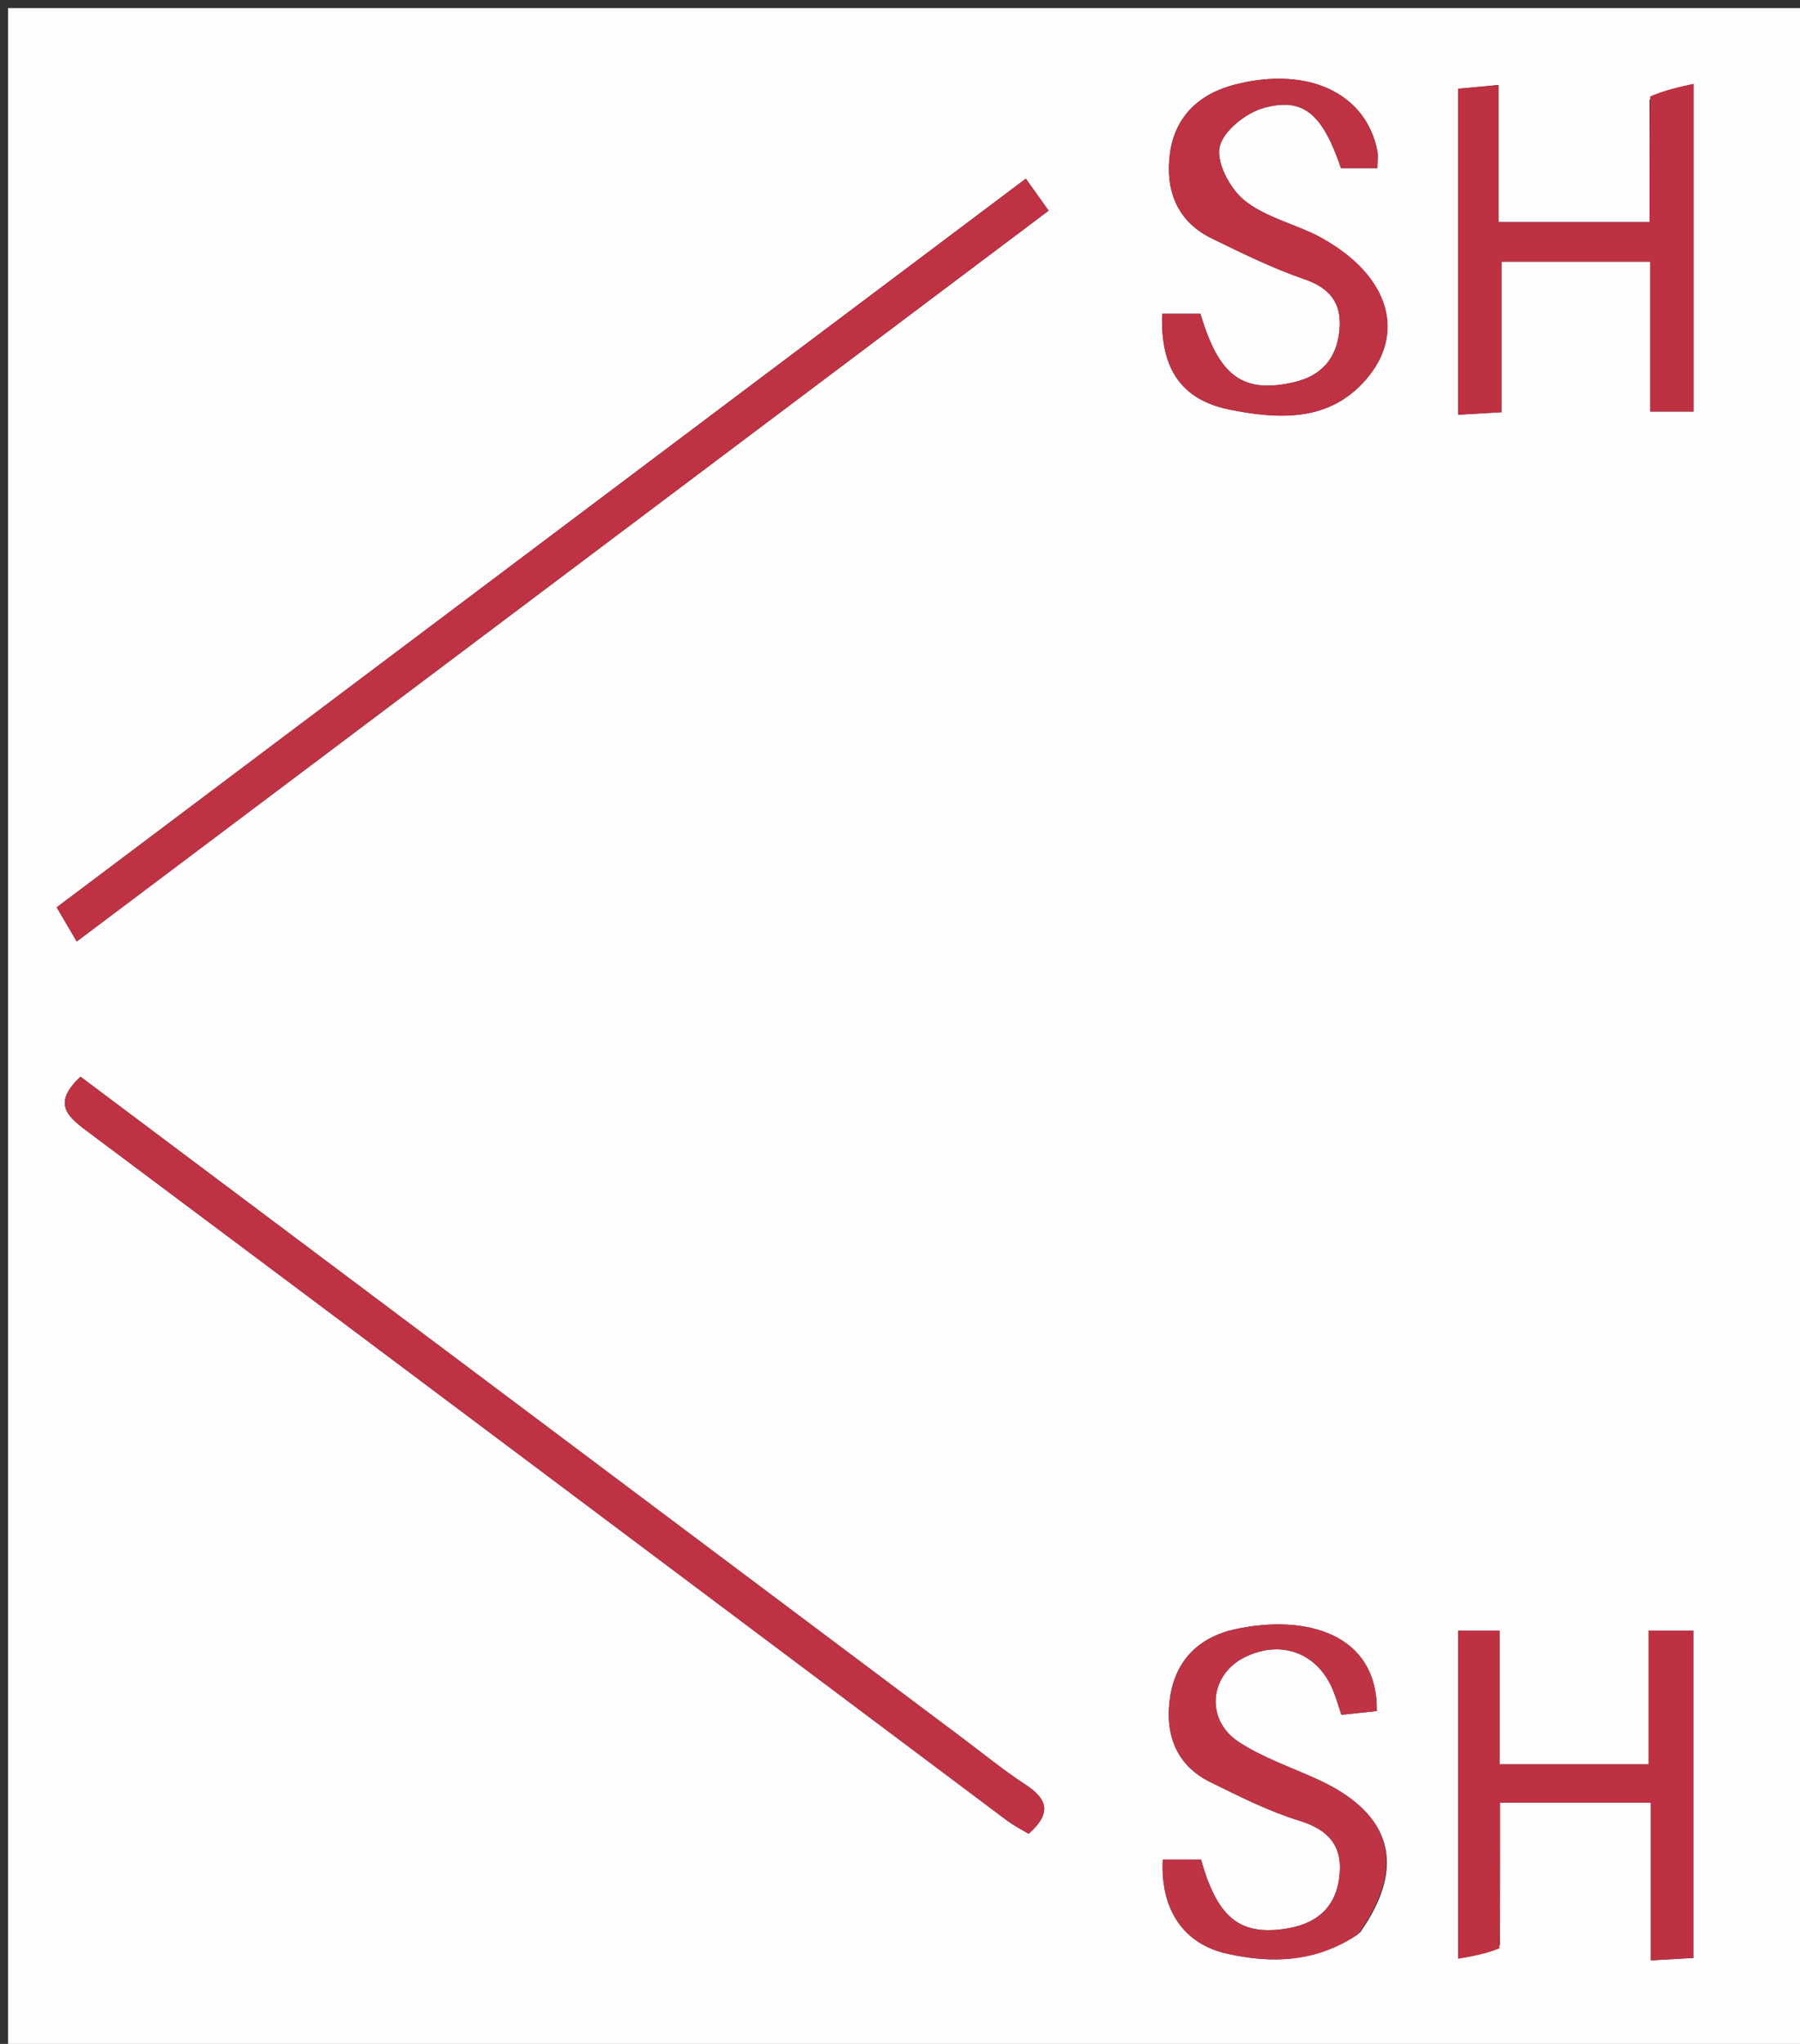
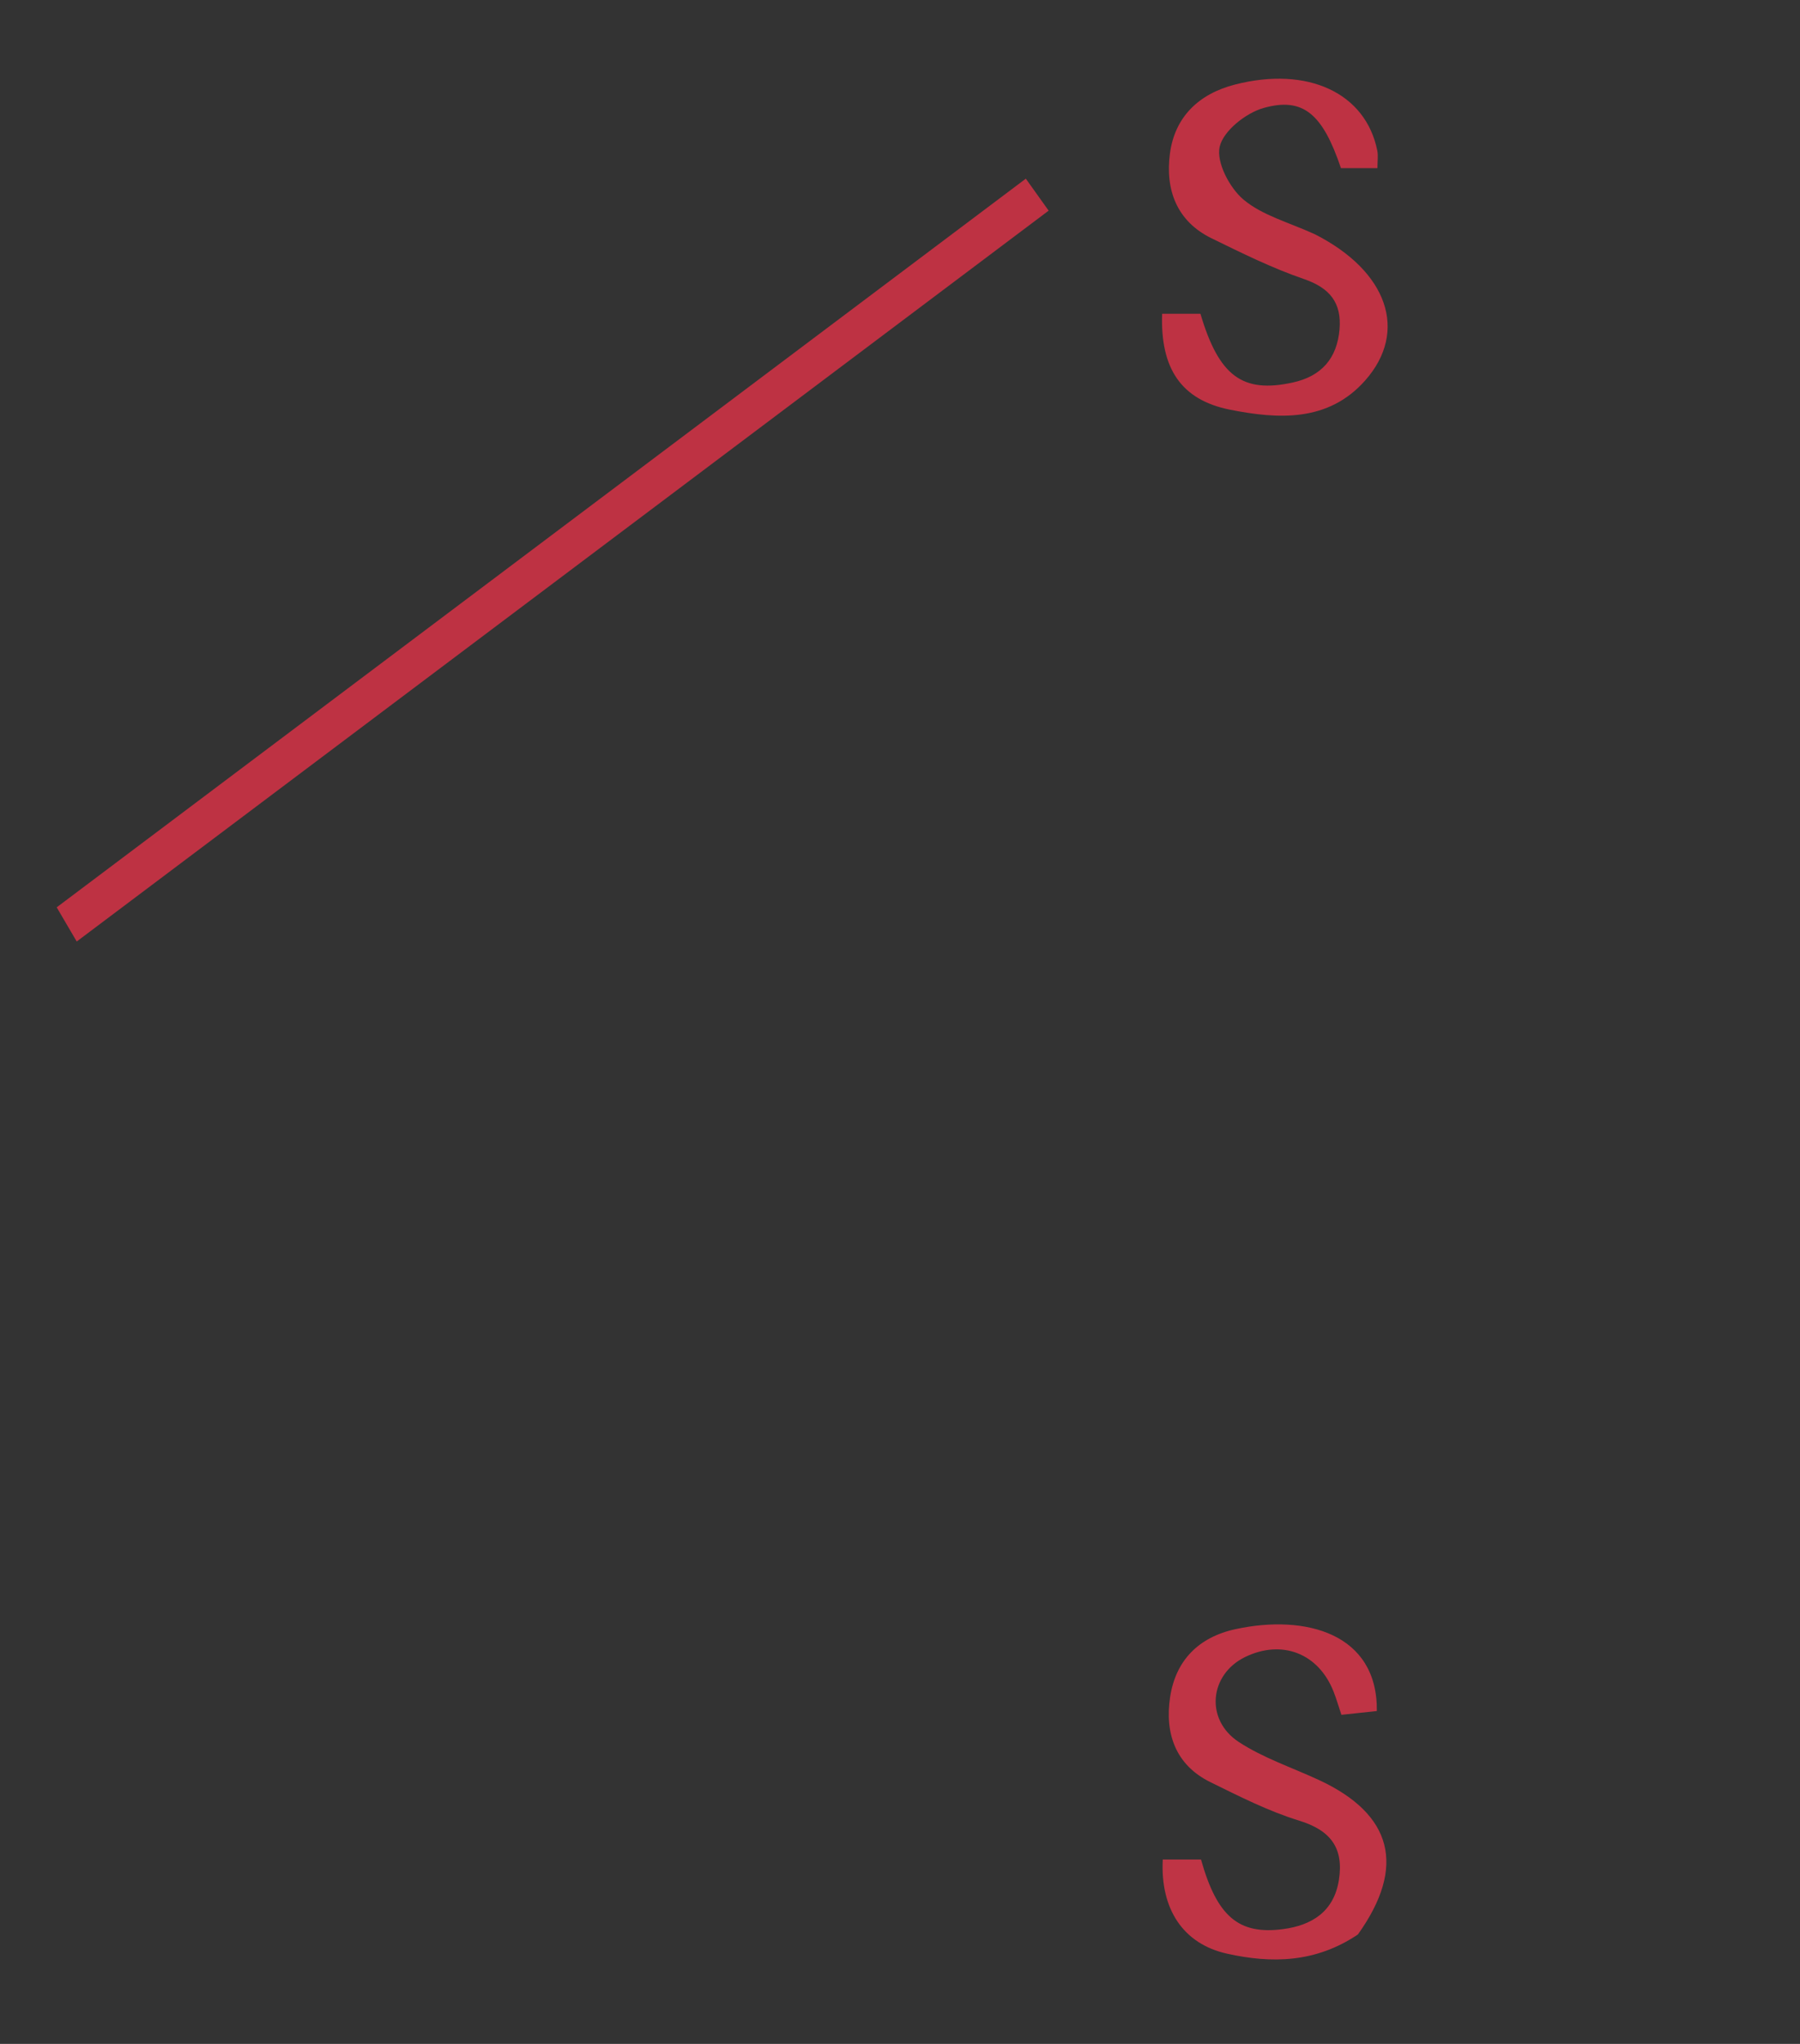
<svg xmlns="http://www.w3.org/2000/svg" version="1.1" id="Layer_1" x="0px" y="0px" width="100%" viewBox="0 0 222 252" enable-background="new 0 0 222 252" xml:space="preserve">
  <rect x="0" y="0" width="222" height="252" fill="#333333" stroke="none" />
-   <path fill="#FFFEFE" opacity="1" stroke="none" d=" M1,93   C1,62 1,31.5 1,1   C75,1 149,1 223,1   C223,85 223,169 223,253   C149,253 75,253 1,253   C1,199.833 1,146.667 1,93  M94.528,46.059   C65.432,67.934 36.336,89.808 6.993,111.869   C7.863,113.353 8.587,114.589 9.462,116.083   C49.509,85.979 89.333,56.042 129.332,25.973   C128.193,24.377 127.39,23.25 126.518,22.028   C115.845,30.053 105.476,37.848 94.528,46.059  M117.867,213.674   C81.839,186.664 45.812,159.653 9.929,132.75   C6.543,135.946 8.122,137.511 10.652,139.402   C48.525,167.703 86.334,196.088 124.169,224.44   C125.04,225.092 126.026,225.591 126.856,226.098   C129.729,223.572 129.216,221.819 126.474,220.033   C123.69,218.221 121.118,216.082 117.867,213.674  M203.437,12.308   C203.437,17.375 203.437,22.441 203.437,27.383   C196.736,27.383 191.017,27.383 184.818,27.383   C184.818,21.629 184.818,16.225 184.818,10.48   C182.742,10.673 181.198,10.816 179.835,10.943   C179.835,24.596 179.835,37.684 179.835,51.137   C181.702,51.028 183.248,50.938 185.184,50.824   C185.184,44.328 185.184,38.238 185.184,32.262   C191.476,32.262 197.341,32.262 203.517,32.262   C203.517,38.652 203.517,44.612 203.517,50.741   C205.526,50.741 207.199,50.741 208.875,50.741   C208.875,37.271 208.875,24.177 208.875,10.349   C206.887,10.777 205.241,11.132 203.437,12.308  M184.996,239.8   C184.996,233.886 184.996,227.972 184.996,222.265   C191.562,222.265 197.336,222.265 203.596,222.265   C203.596,228.828 203.596,235.084 203.596,241.701   C205.689,241.584 207.258,241.497 208.864,241.407   C208.864,227.698 208.864,214.444 208.864,201.046   C207.047,201.046 205.458,201.046 203.333,201.046   C203.333,206.681 203.333,212.082 203.333,217.533   C196.918,217.533 191.046,217.533 184.939,217.533   C184.939,211.86 184.939,206.565 184.939,201.048   C183.117,201.048 181.542,201.048 179.845,201.048   C179.845,214.522 179.845,227.74 179.845,241.488   C181.76,241.16 183.311,240.895 184.996,239.8  M167.758,238.257   C173.474,230.118 171.728,223.669 162.667,219.465   C159.36,217.931 155.817,216.76 152.798,214.787   C148.578,212.03 149.168,206.429 153.578,204.295   C158.128,202.095 162.631,203.858 164.48,208.582   C164.821,209.452 165.08,210.355 165.439,211.427   C167.076,211.253 168.467,211.106 169.809,210.963   C169.93,201.412 161.05,198.997 152.401,200.861   C147.791,201.854 144.993,204.757 144.313,209.244   C143.647,213.642 144.934,217.591 149.276,219.726   C152.847,221.482 156.445,223.312 160.226,224.474   C164.13,225.674 165.743,227.863 165.132,231.783   C164.521,235.694 161.797,237.384 158.228,237.853   C152.753,238.572 150.095,236.273 148.125,229.269   C146.583,229.269 144.991,229.269 143.41,229.269   C143.09,235.386 145.932,239.677 151.331,240.877   C156.82,242.098 162.249,242.023 167.758,238.257  M161.805,28.737   C158.946,27.412 155.686,26.563 153.36,24.605   C151.644,23.16 149.994,20.009 150.426,18.095   C150.867,16.143 153.65,13.936 155.827,13.318   C160.753,11.921 163.141,14.088 165.384,20.732   C166.816,20.732 168.247,20.732 169.883,20.732   C169.883,19.849 169.989,19.191 169.867,18.579   C168.442,11.458 161.286,8.119 152.297,10.43   C147.863,11.57 144.882,14.407 144.288,18.956   C143.711,23.371 145.104,27.27 149.43,29.383   C153.155,31.202 156.9,33.06 160.808,34.4   C164.015,35.499 165.486,37.335 165.207,40.611   C164.902,44.184 162.992,46.384 159.444,47.161   C153.253,48.518 150.337,46.393 148.055,38.689   C146.504,38.689 144.912,38.689 143.33,38.689   C143.096,45.414 145.66,49.31 151.703,50.513   C157.667,51.701 163.831,52.054 168.384,46.895   C173.71,40.859 171.157,33.438 161.805,28.737  z" />
  <path fill="#BE3243" opacity="1" stroke="none" d=" M94.818,45.851   C105.476,37.848 115.845,30.053 126.518,22.028   C127.39,23.25 128.193,24.377 129.332,25.973   C89.333,56.042 49.509,85.979 9.462,116.083   C8.587,114.589 7.863,113.353 6.993,111.869   C36.336,89.808 65.432,67.934 94.818,45.851  z" />
-   <path fill="#BF3243" opacity="1" stroke="none" d=" M118.16,213.88   C121.118,216.082 123.69,218.221 126.474,220.033   C129.216,221.819 129.729,223.572 126.856,226.098   C126.026,225.591 125.04,225.092 124.169,224.44   C86.334,196.088 48.525,167.703 10.652,139.402   C8.122,137.511 6.543,135.946 9.929,132.75   C45.812,159.653 81.839,186.664 118.16,213.88  z" />
-   <path fill="#BE3142" opacity="1" stroke="none" d=" M203.516,11.897   C205.241,11.132 206.887,10.777 208.875,10.349   C208.875,24.177 208.875,37.271 208.875,50.741   C207.199,50.741 205.526,50.741 203.517,50.741   C203.517,44.612 203.517,38.652 203.517,32.262   C197.341,32.262 191.476,32.262 185.184,32.262   C185.184,38.238 185.184,44.328 185.184,50.824   C183.248,50.938 181.702,51.028 179.835,51.137   C179.835,37.684 179.835,24.596 179.835,10.943   C181.198,10.816 182.742,10.673 184.818,10.48   C184.818,16.225 184.818,21.629 184.818,27.383   C191.017,27.383 196.736,27.383 203.437,27.383   C203.437,22.441 203.437,17.375 203.516,11.897  z" />
-   <path fill="#BE3142" opacity="1" stroke="none" d=" M184.929,240.215   C183.311,240.895 181.76,241.16 179.845,241.488   C179.845,227.74 179.845,214.522 179.845,201.048   C181.542,201.048 183.117,201.048 184.939,201.048   C184.939,206.565 184.939,211.86 184.939,217.533   C191.046,217.533 196.918,217.533 203.333,217.533   C203.333,212.082 203.333,206.681 203.333,201.046   C205.458,201.046 207.047,201.046 208.864,201.046   C208.864,214.444 208.864,227.698 208.864,241.407   C207.258,241.497 205.689,241.584 203.596,241.701   C203.596,235.084 203.596,228.828 203.596,222.265   C197.336,222.265 191.562,222.265 184.996,222.265   C184.996,227.972 184.996,233.886 184.929,240.215  z" />
  <path fill="#BF3445" opacity="1" stroke="none" d=" M167.475,238.509   C162.249,242.023 156.82,242.098 151.331,240.877   C145.932,239.677 143.09,235.386 143.41,229.269   C144.991,229.269 146.583,229.269 148.125,229.269   C150.095,236.273 152.753,238.572 158.228,237.853   C161.797,237.384 164.521,235.694 165.132,231.783   C165.743,227.863 164.13,225.674 160.226,224.474   C156.445,223.312 152.847,221.482 149.276,219.726   C144.934,217.591 143.647,213.642 144.313,209.244   C144.993,204.757 147.791,201.854 152.401,200.861   C161.05,198.997 169.93,201.412 169.809,210.963   C168.467,211.106 167.076,211.253 165.439,211.427   C165.08,210.355 164.821,209.452 164.48,208.582   C162.631,203.858 158.128,202.095 153.578,204.295   C149.168,206.429 148.578,212.03 152.798,214.787   C155.817,216.76 159.36,217.931 162.667,219.465   C171.728,223.669 173.474,230.118 167.475,238.509  z" />
  <path fill="#BE3243" opacity="1" stroke="none" d=" M162.152,28.875   C171.157,33.438 173.71,40.859 168.384,46.895   C163.831,52.054 157.667,51.701 151.703,50.513   C145.66,49.31 143.096,45.414 143.33,38.689   C144.912,38.689 146.504,38.689 148.055,38.689   C150.337,46.393 153.253,48.518 159.444,47.161   C162.992,46.384 164.902,44.184 165.207,40.611   C165.486,37.335 164.015,35.499 160.808,34.4   C156.9,33.06 153.155,31.202 149.43,29.383   C145.104,27.27 143.711,23.371 144.288,18.956   C144.882,14.407 147.863,11.57 152.297,10.43   C161.286,8.119 168.442,11.458 169.867,18.579   C169.989,19.191 169.883,19.849 169.883,20.732   C168.247,20.732 166.816,20.732 165.384,20.732   C163.141,14.088 160.753,11.921 155.827,13.318   C153.65,13.936 150.867,16.143 150.426,18.095   C149.994,20.009 151.644,23.16 153.36,24.605   C155.686,26.563 158.946,27.412 162.152,28.875  z" />
</svg>